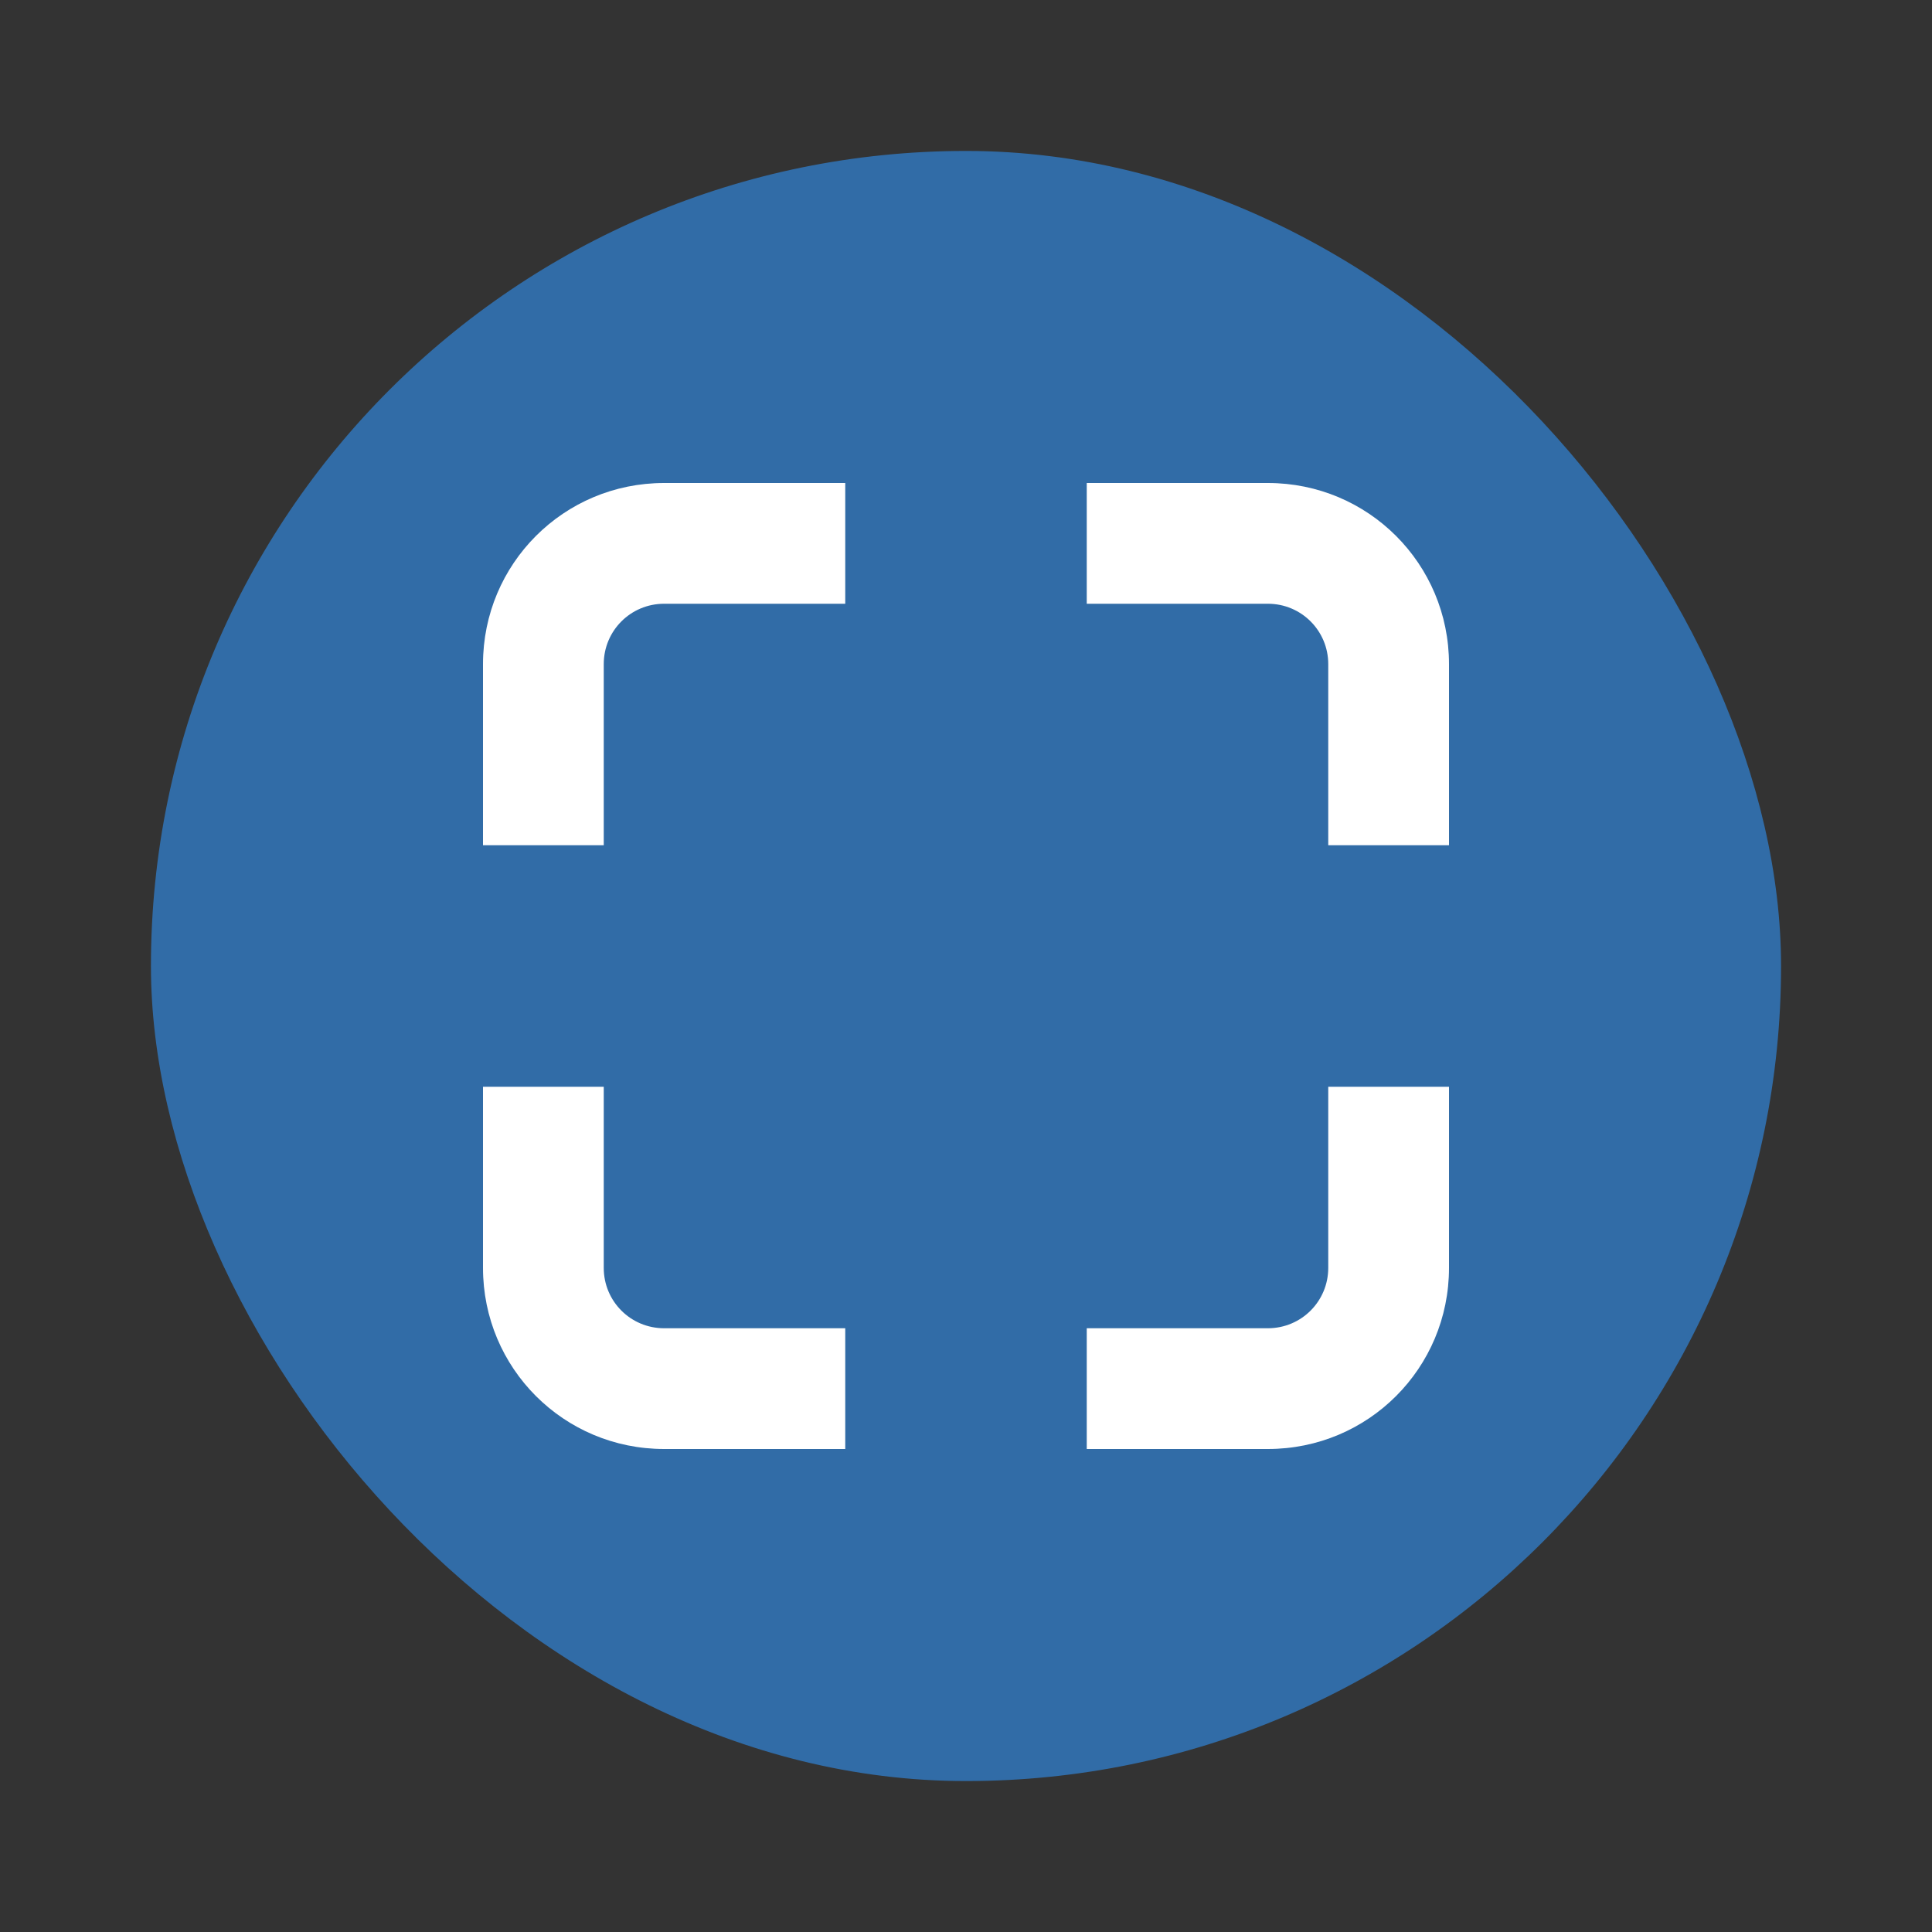
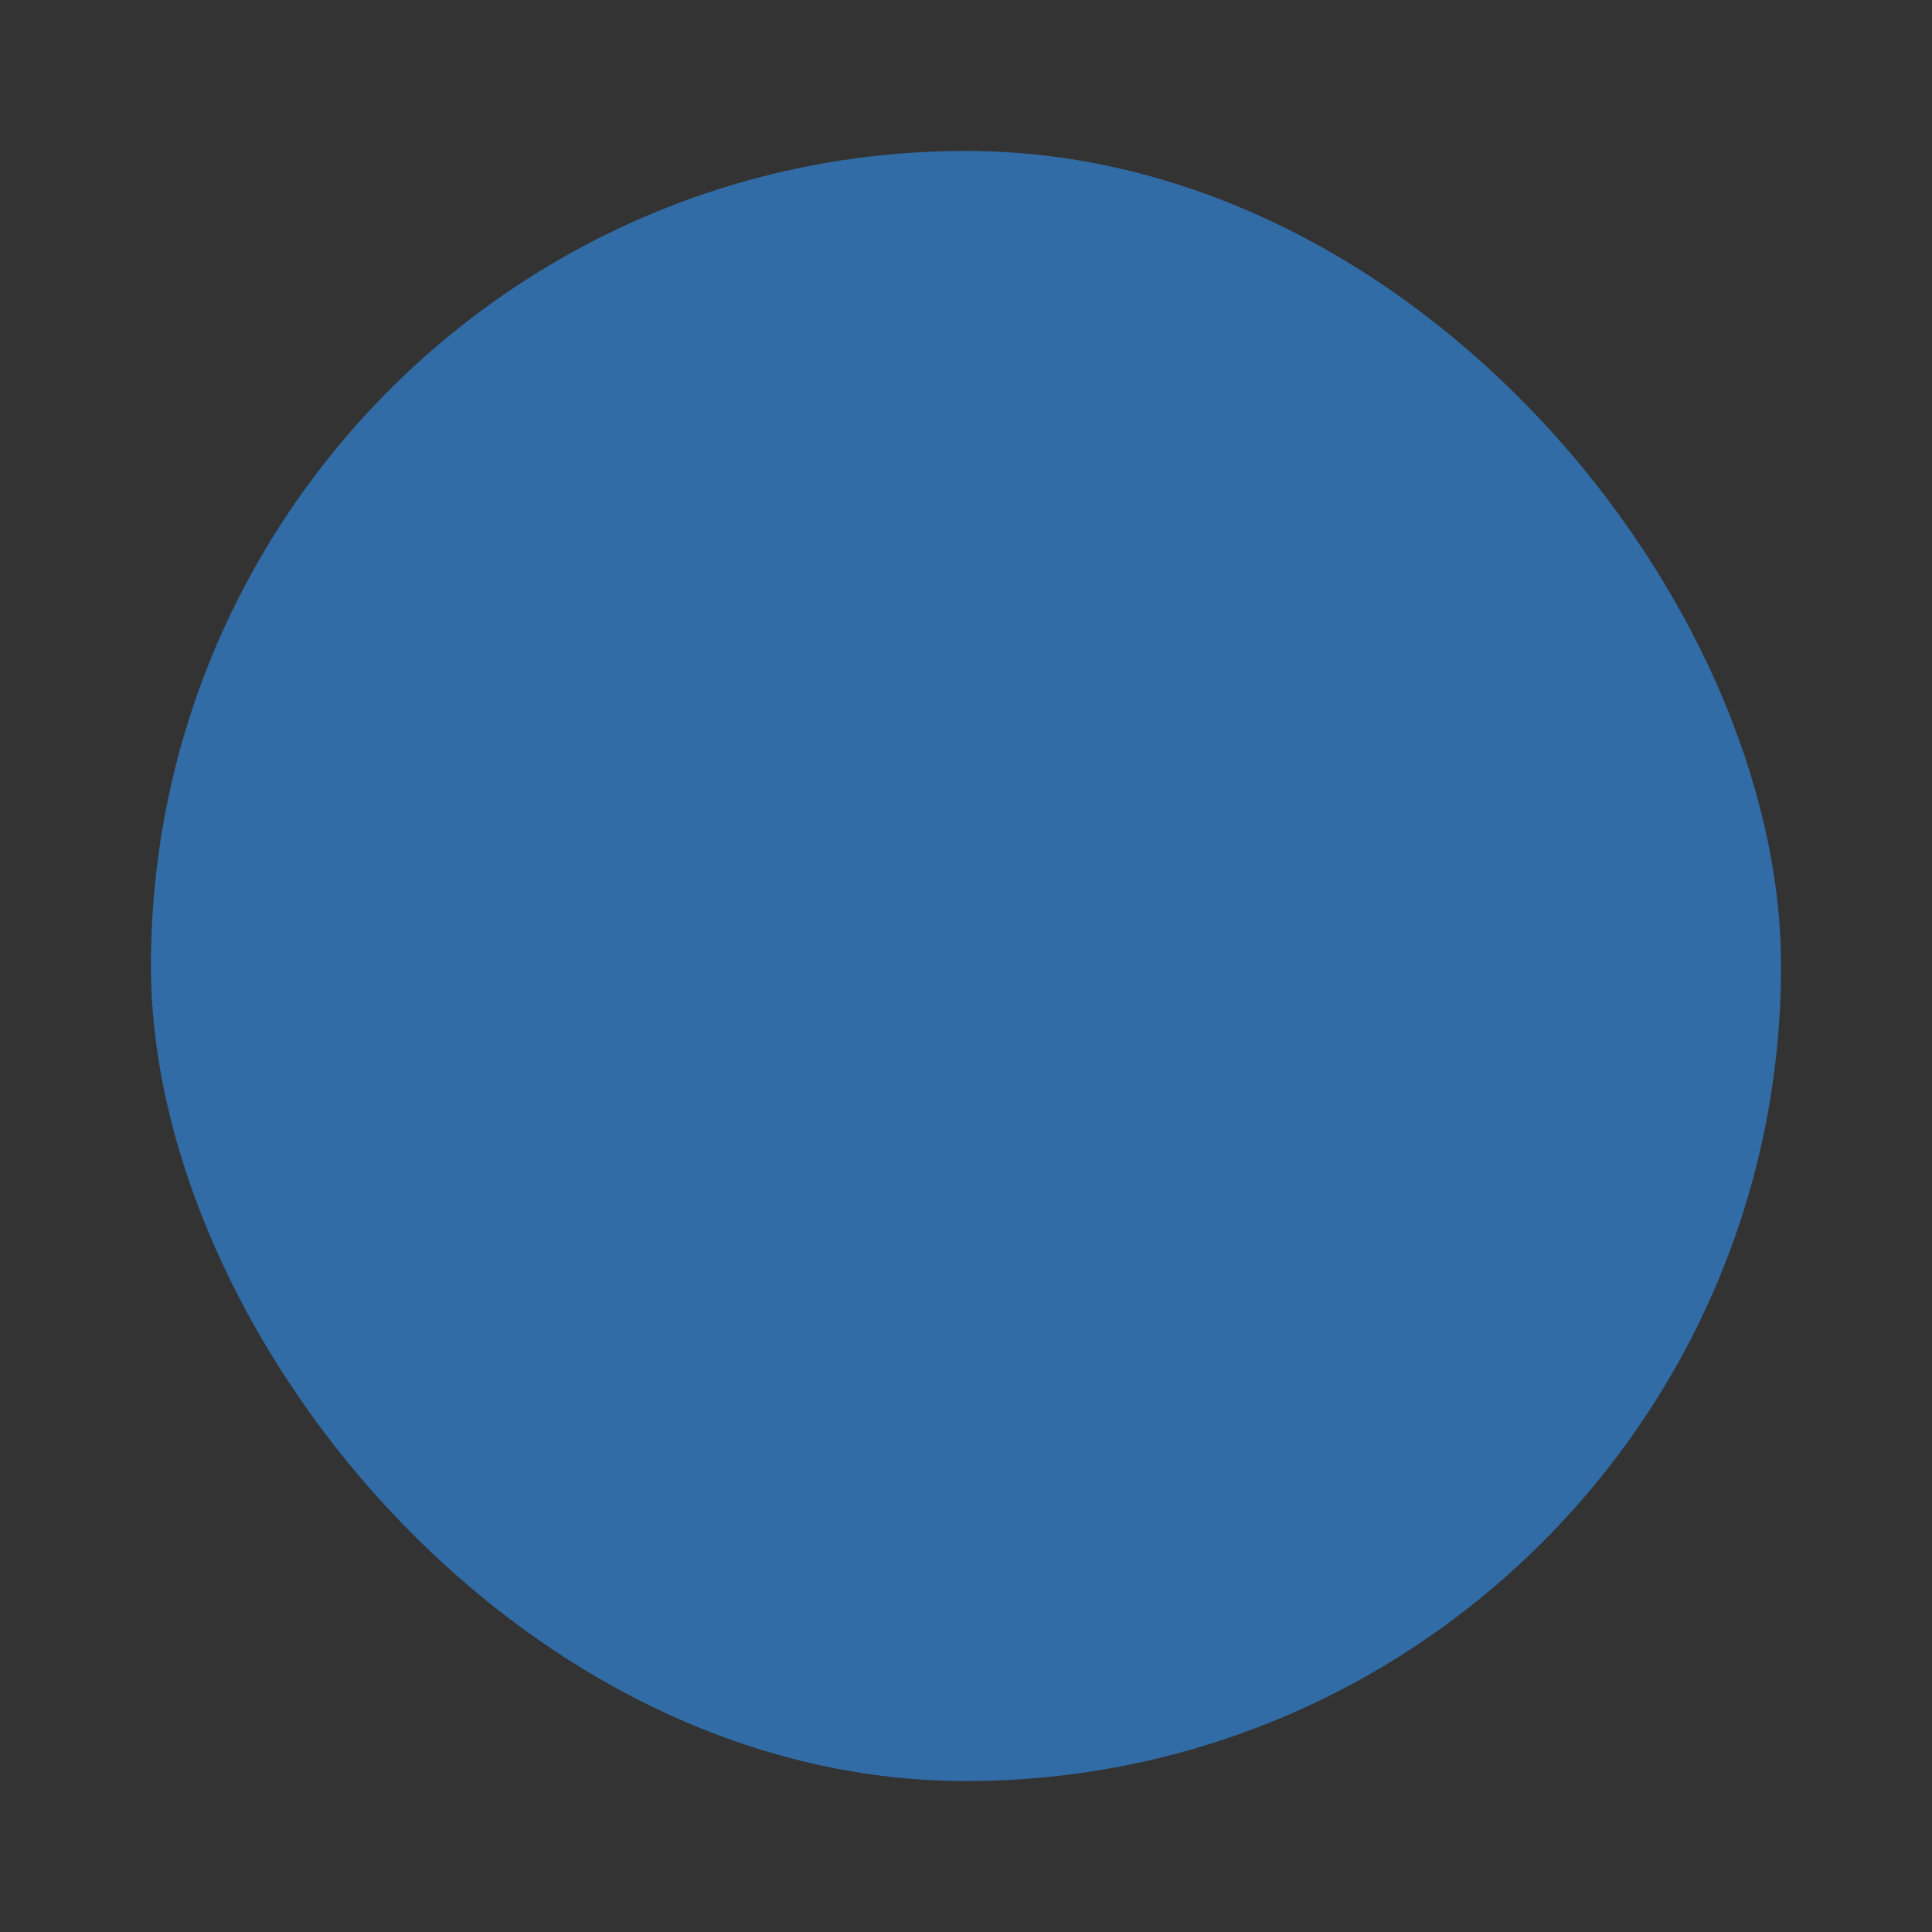
<svg xmlns="http://www.w3.org/2000/svg" width="64" height="64" version="1.1" viewBox="0 0 64 64">
  <rect x="0" y="0" width="64" height="64" fill="#333333" stroke="none" />
  <rect x="5" y="5" width="54" height="54" rx="27" ry="27" fill="#316ca7" stroke-width=".964" />
-   <circle cx="32.02" cy="32.044" r="30.001" fill="none" />
-   <path d="m22 16c-3.324 0-6 2.676-6 6v6h4v-6c0-1.108 0.892-2 2-2h6v-4h-6zm14 0v4h6c1.108 0 2 0.892 2 2v6h4v-6c0-3.324-2.676-6-6-6h-6zm-20 20v6c0 3.324 2.676 6 6 6h6v-4h-6c-1.108 0-2-0.892-2-2v-6h-4zm28 0v6c0 1.108-0.892 2-2 2h-6v4h6c3.324 0 6-2.676 6-6v-6h-4z" fill="#ffffff" stroke-width="0" />
</svg>